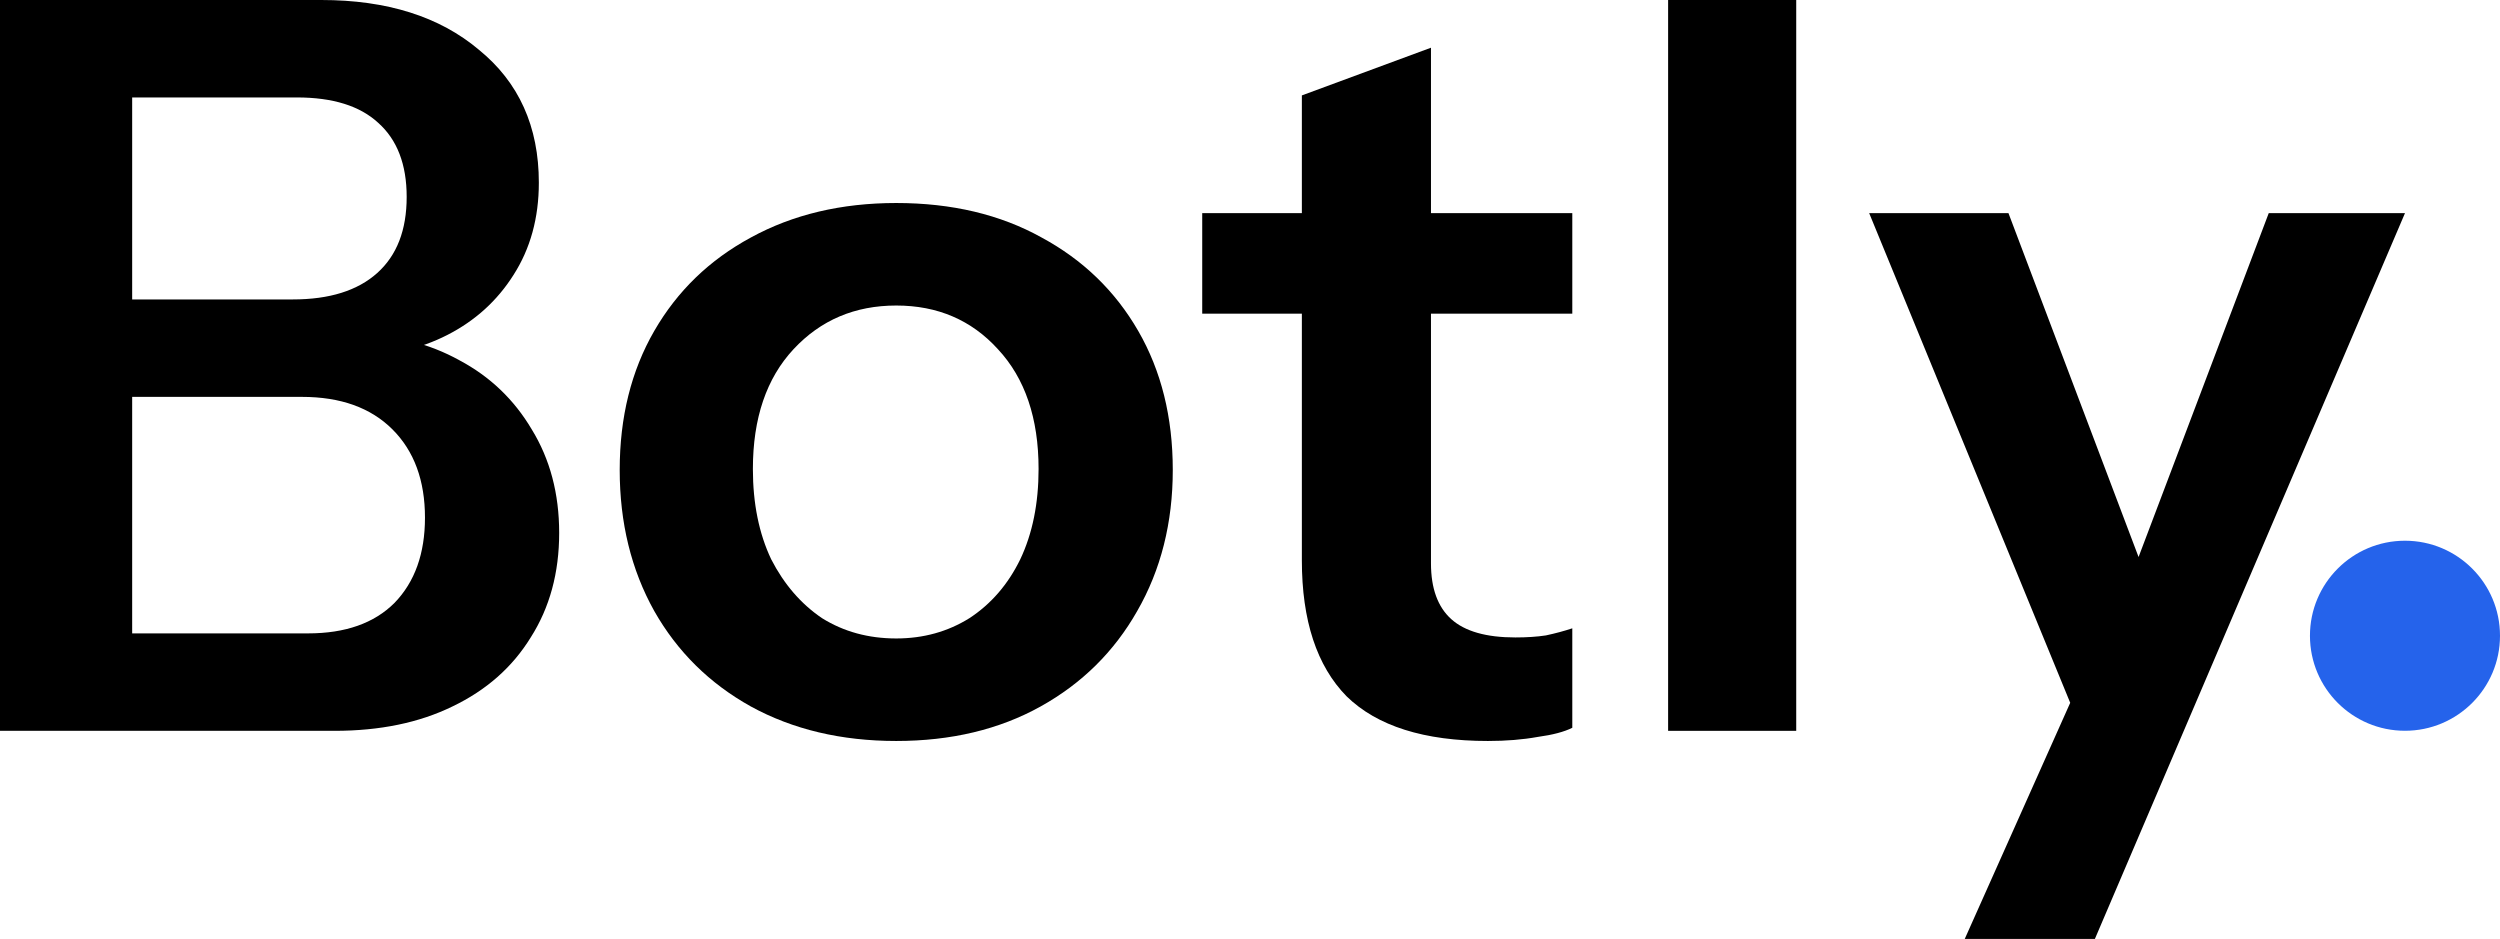
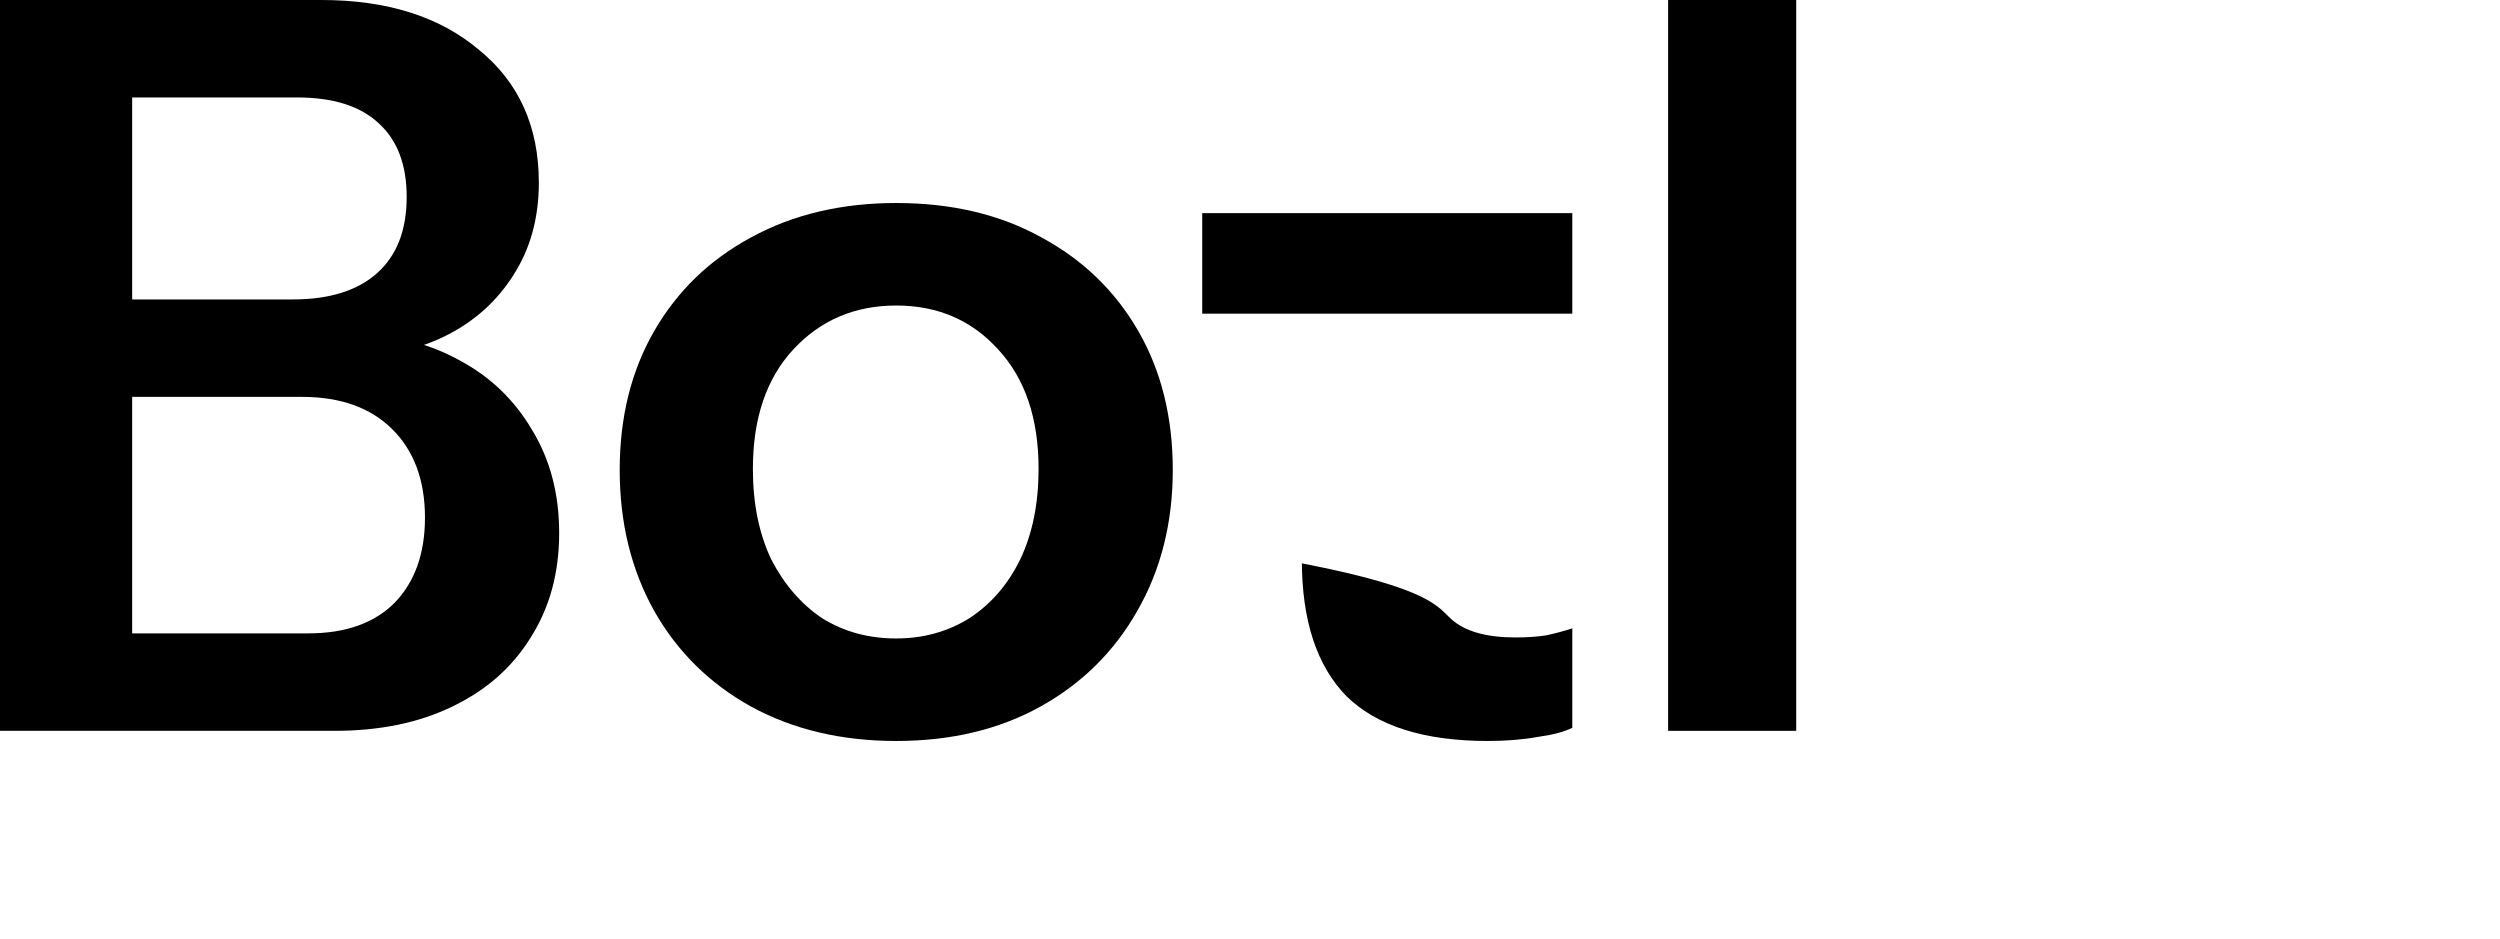
<svg xmlns="http://www.w3.org/2000/svg" width="1105" height="415" viewBox="0 0 1105 415" fill="none">
  <path d="M45.836 323.027V279.957H136.161C152.638 279.957 165.37 275.47 174.357 266.497C183.345 257.225 187.839 244.663 187.839 228.811C187.839 212.36 183.045 199.35 173.459 189.778C163.872 180.207 150.541 175.422 133.464 175.422H45.836V132.351H129.42C145.597 132.351 158.03 128.463 166.718 120.686C175.406 112.91 179.75 101.694 179.75 87.038C179.75 72.681 175.556 61.764 167.167 54.286C159.079 46.809 147.095 43.07 131.217 43.07H45.836V0H142.003C171.062 0 194.28 7.328 211.656 21.984C229.331 36.34 238.169 55.931 238.169 80.757C238.169 96.31 234.424 109.919 226.934 121.584C219.744 132.95 210.008 141.773 197.725 148.054C185.442 154.335 171.511 157.476 155.933 157.476L158.18 148.054C174.657 148.054 189.636 151.793 203.117 159.27C216.599 166.449 227.234 176.618 235.023 189.778C243.112 202.939 247.156 218.193 247.156 235.541C247.156 253.187 242.962 268.591 234.574 281.751C226.485 294.912 214.951 305.081 199.972 312.259C185.292 319.438 167.916 323.027 147.844 323.027H45.836ZM0 323.027V0H58.419V323.027H0Z" fill="black" />
  <path d="M396.138 327.513C371.872 327.513 350.452 322.429 331.877 312.259C313.603 302.09 299.373 288.032 289.187 270.086C279.001 251.841 273.908 231.054 273.908 207.724C273.908 184.395 279.001 163.906 289.187 146.259C299.373 128.613 313.603 114.854 331.877 104.984C350.452 94.814 371.872 89.73 396.138 89.73C420.704 89.73 442.124 94.814 460.399 104.984C478.673 114.854 492.904 128.613 503.089 146.259C513.275 163.906 518.368 184.395 518.368 207.724C518.368 231.054 513.125 251.841 502.64 270.086C492.454 288.032 478.224 302.09 459.949 312.259C441.675 322.429 420.404 327.513 396.138 327.513ZM396.138 282.2C408.121 282.2 418.906 279.209 428.493 273.227C438.08 266.946 445.569 258.272 450.962 247.205C456.354 235.84 459.051 222.53 459.051 207.276C459.051 184.843 453.059 167.196 441.076 154.335C429.392 141.474 414.413 135.043 396.138 135.043C377.863 135.043 362.735 141.474 350.751 154.335C338.768 167.196 332.776 184.843 332.776 207.276C332.776 222.53 335.472 235.84 340.865 247.205C346.557 258.272 354.047 266.946 363.334 273.227C372.92 279.209 383.855 282.2 396.138 282.2Z" fill="black" />
-   <path d="M657.657 327.513C629.496 327.513 608.675 320.933 595.194 307.773C582.012 294.314 575.421 274.274 575.421 247.654V42.173L632.492 21.087V249C632.492 260.067 635.488 268.292 641.479 273.676C647.471 279.059 656.908 281.751 669.79 281.751C674.883 281.751 679.377 281.452 683.271 280.854C687.465 279.957 691.36 278.91 694.955 277.714V321.681C691.36 323.476 686.267 324.822 679.676 325.719C673.085 326.915 665.745 327.513 657.657 327.513ZM531.382 138.632V94.216H694.955V138.632H531.382Z" fill="black" />
+   <path d="M657.657 327.513C629.496 327.513 608.675 320.933 595.194 307.773C582.012 294.314 575.421 274.274 575.421 247.654V42.173V249C632.492 260.067 635.488 268.292 641.479 273.676C647.471 279.059 656.908 281.751 669.79 281.751C674.883 281.751 679.377 281.452 683.271 280.854C687.465 279.957 691.36 278.91 694.955 277.714V321.681C691.36 323.476 686.267 324.822 679.676 325.719C673.085 326.915 665.745 327.513 657.657 327.513ZM531.382 138.632V94.216H694.955V138.632H531.382Z" fill="black" />
  <path d="M737.308 323.027V0H793.93V323.027H737.308Z" fill="black" />
-   <path d="M868.421 415L927.738 282.2L938.074 265.151L1002.78 94.216H1063L925.941 415H868.421ZM919.2 320.784L826.179 94.216H887.744L965.486 299.697L919.2 320.784Z" fill="black" />
-   <path d="M1105 281C1105 304.196 1086.2 323 1063 323C1039.8 323 1021 304.196 1021 281C1021 257.804 1039.8 239 1063 239C1086.2 239 1105 257.804 1105 281Z" fill="#2563EB" />
</svg>